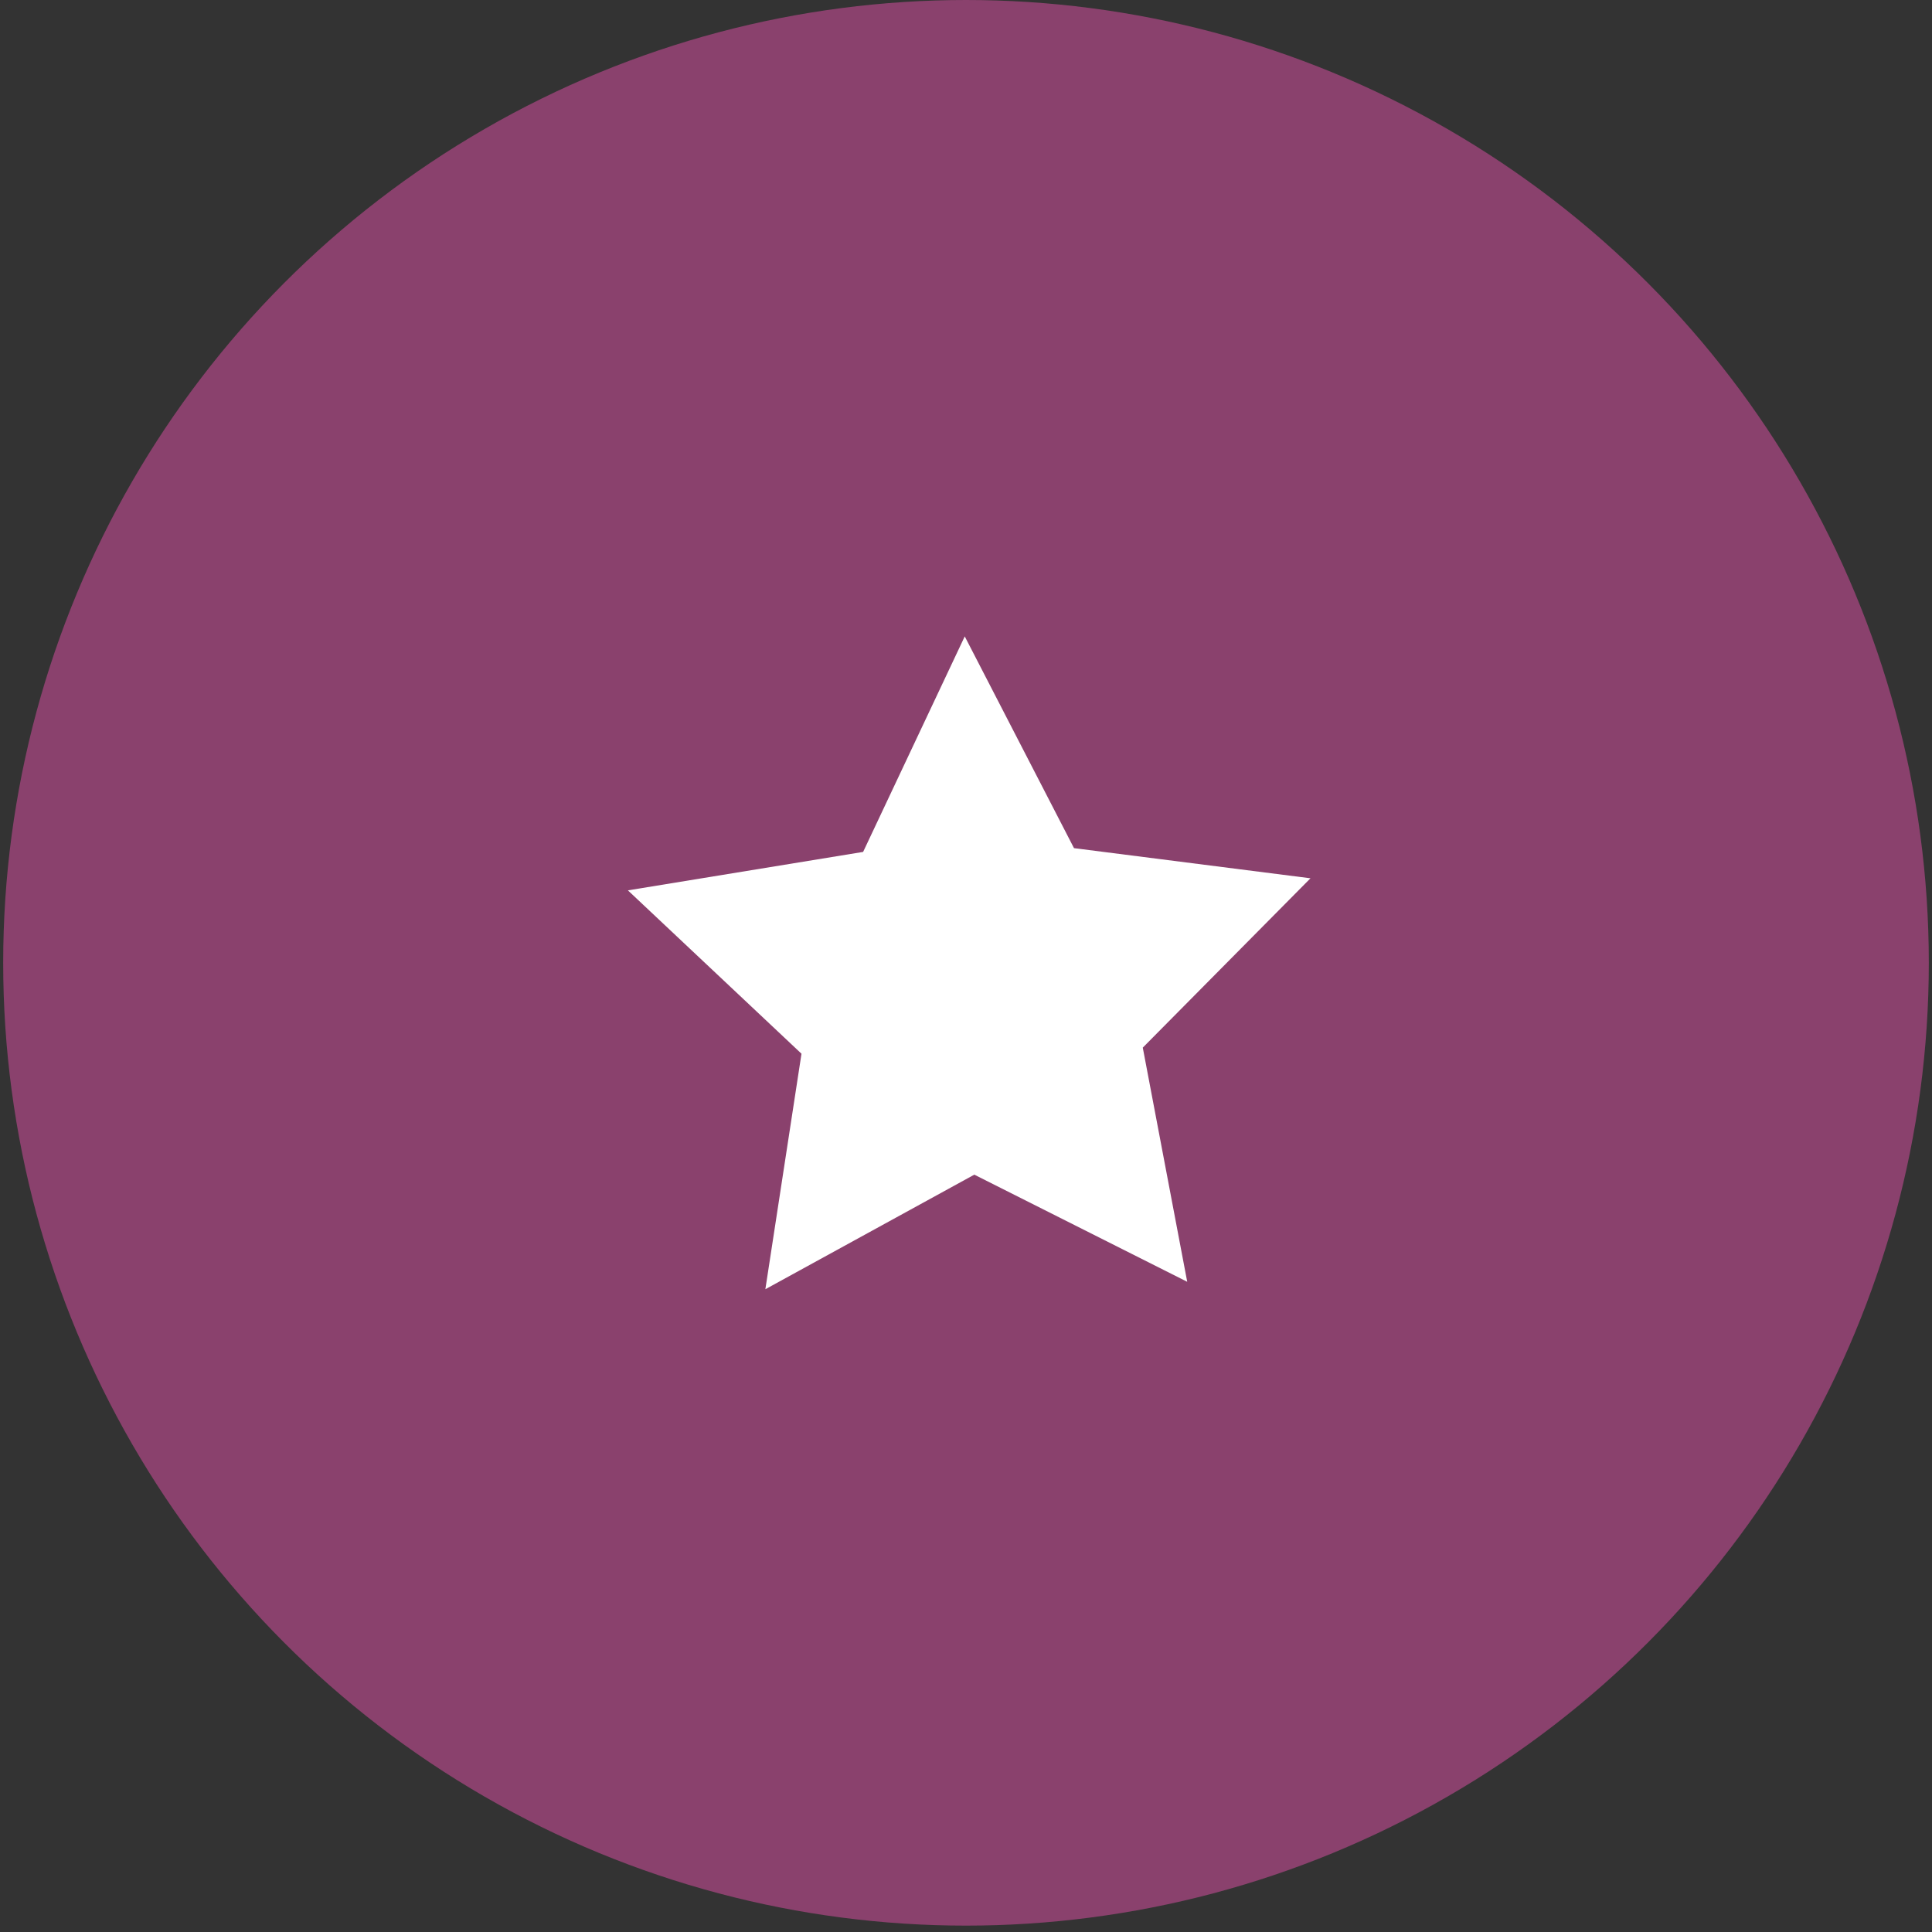
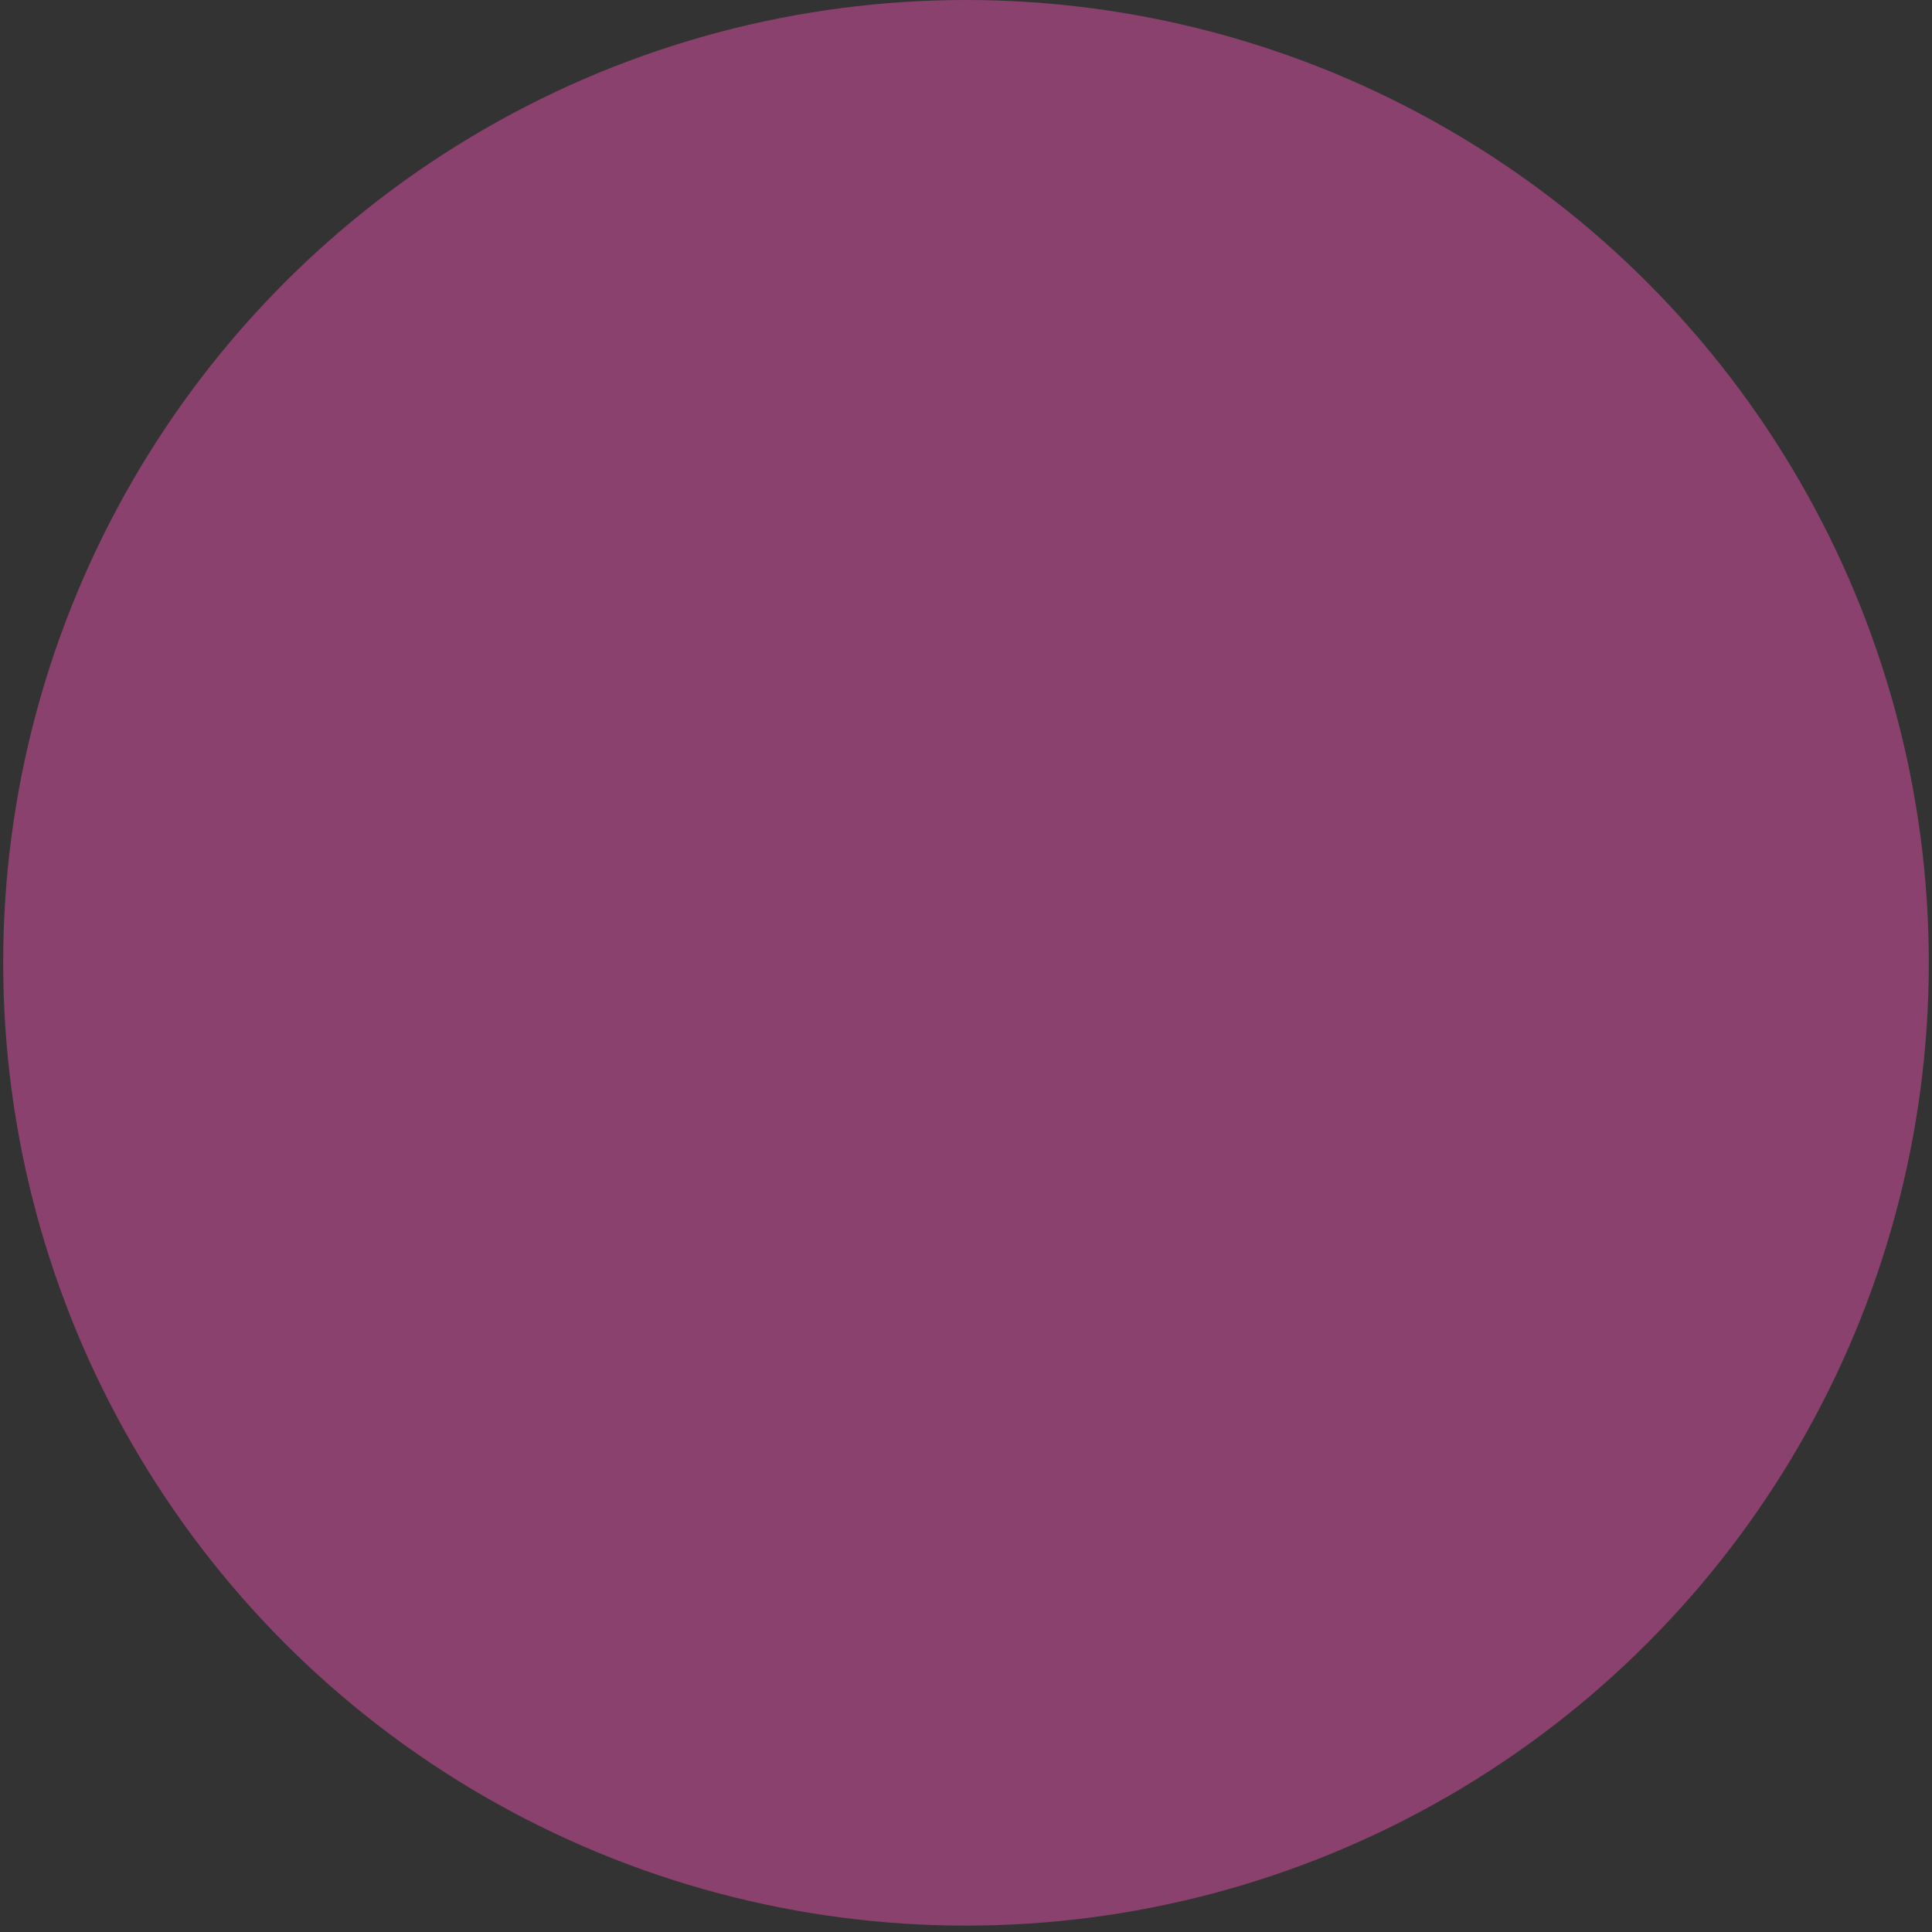
<svg xmlns="http://www.w3.org/2000/svg" width="200" height="200" viewBox="0 0 200 200">
  <rect x="0" y="0" width="200" height="200" fill="#333333" stroke="none" />
  <defs>
    <style> .cls-1 { fill: #8a416d; } .cls-2 { fill: #fff; } </style>
  </defs>
  <g id="background">
    <circle class="cls-1" cx="100" cy="99.67" r="99.67" />
  </g>
  <g id="standards_adherence" data-name="standards adherence">
-     <polygon class="cls-2" points="122.9 132.69 100.86 121.6 79.23 133.46 82.97 109.08 65 92.17 89.35 88.19 99.87 65.88 111.18 87.8 135.66 90.92 118.3 108.45 122.9 132.69" />
-   </g>
+     </g>
</svg>